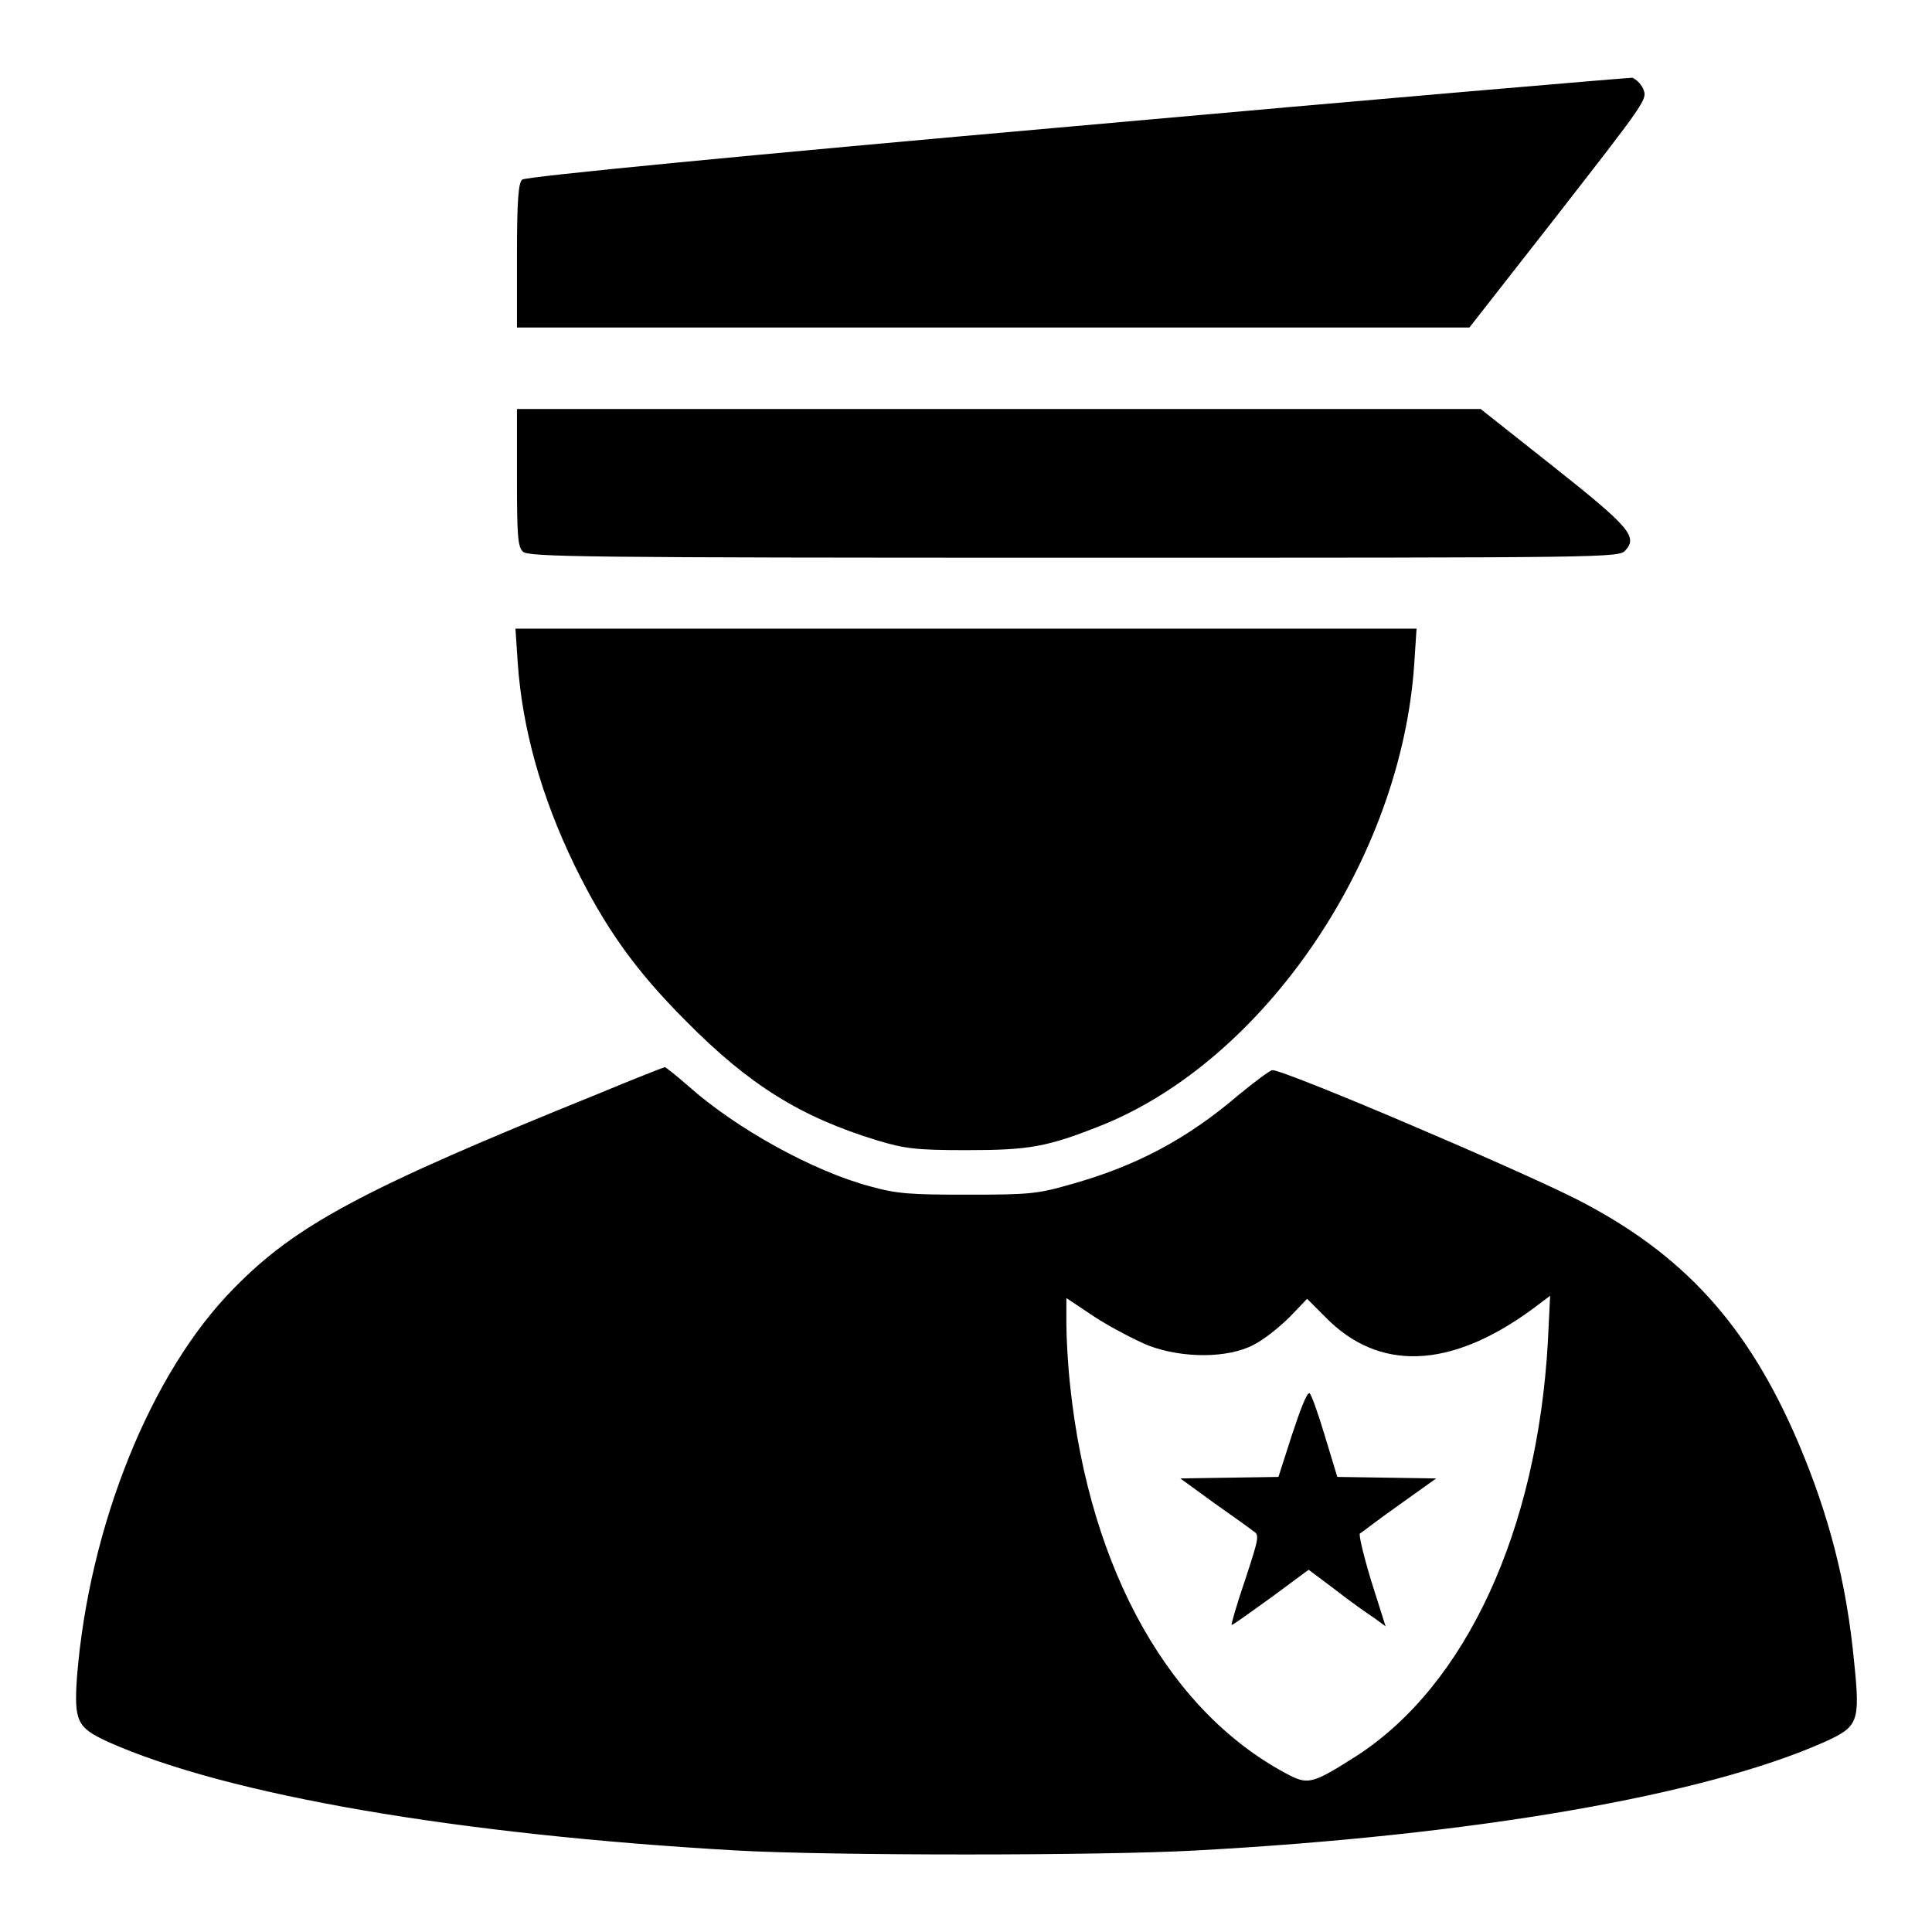
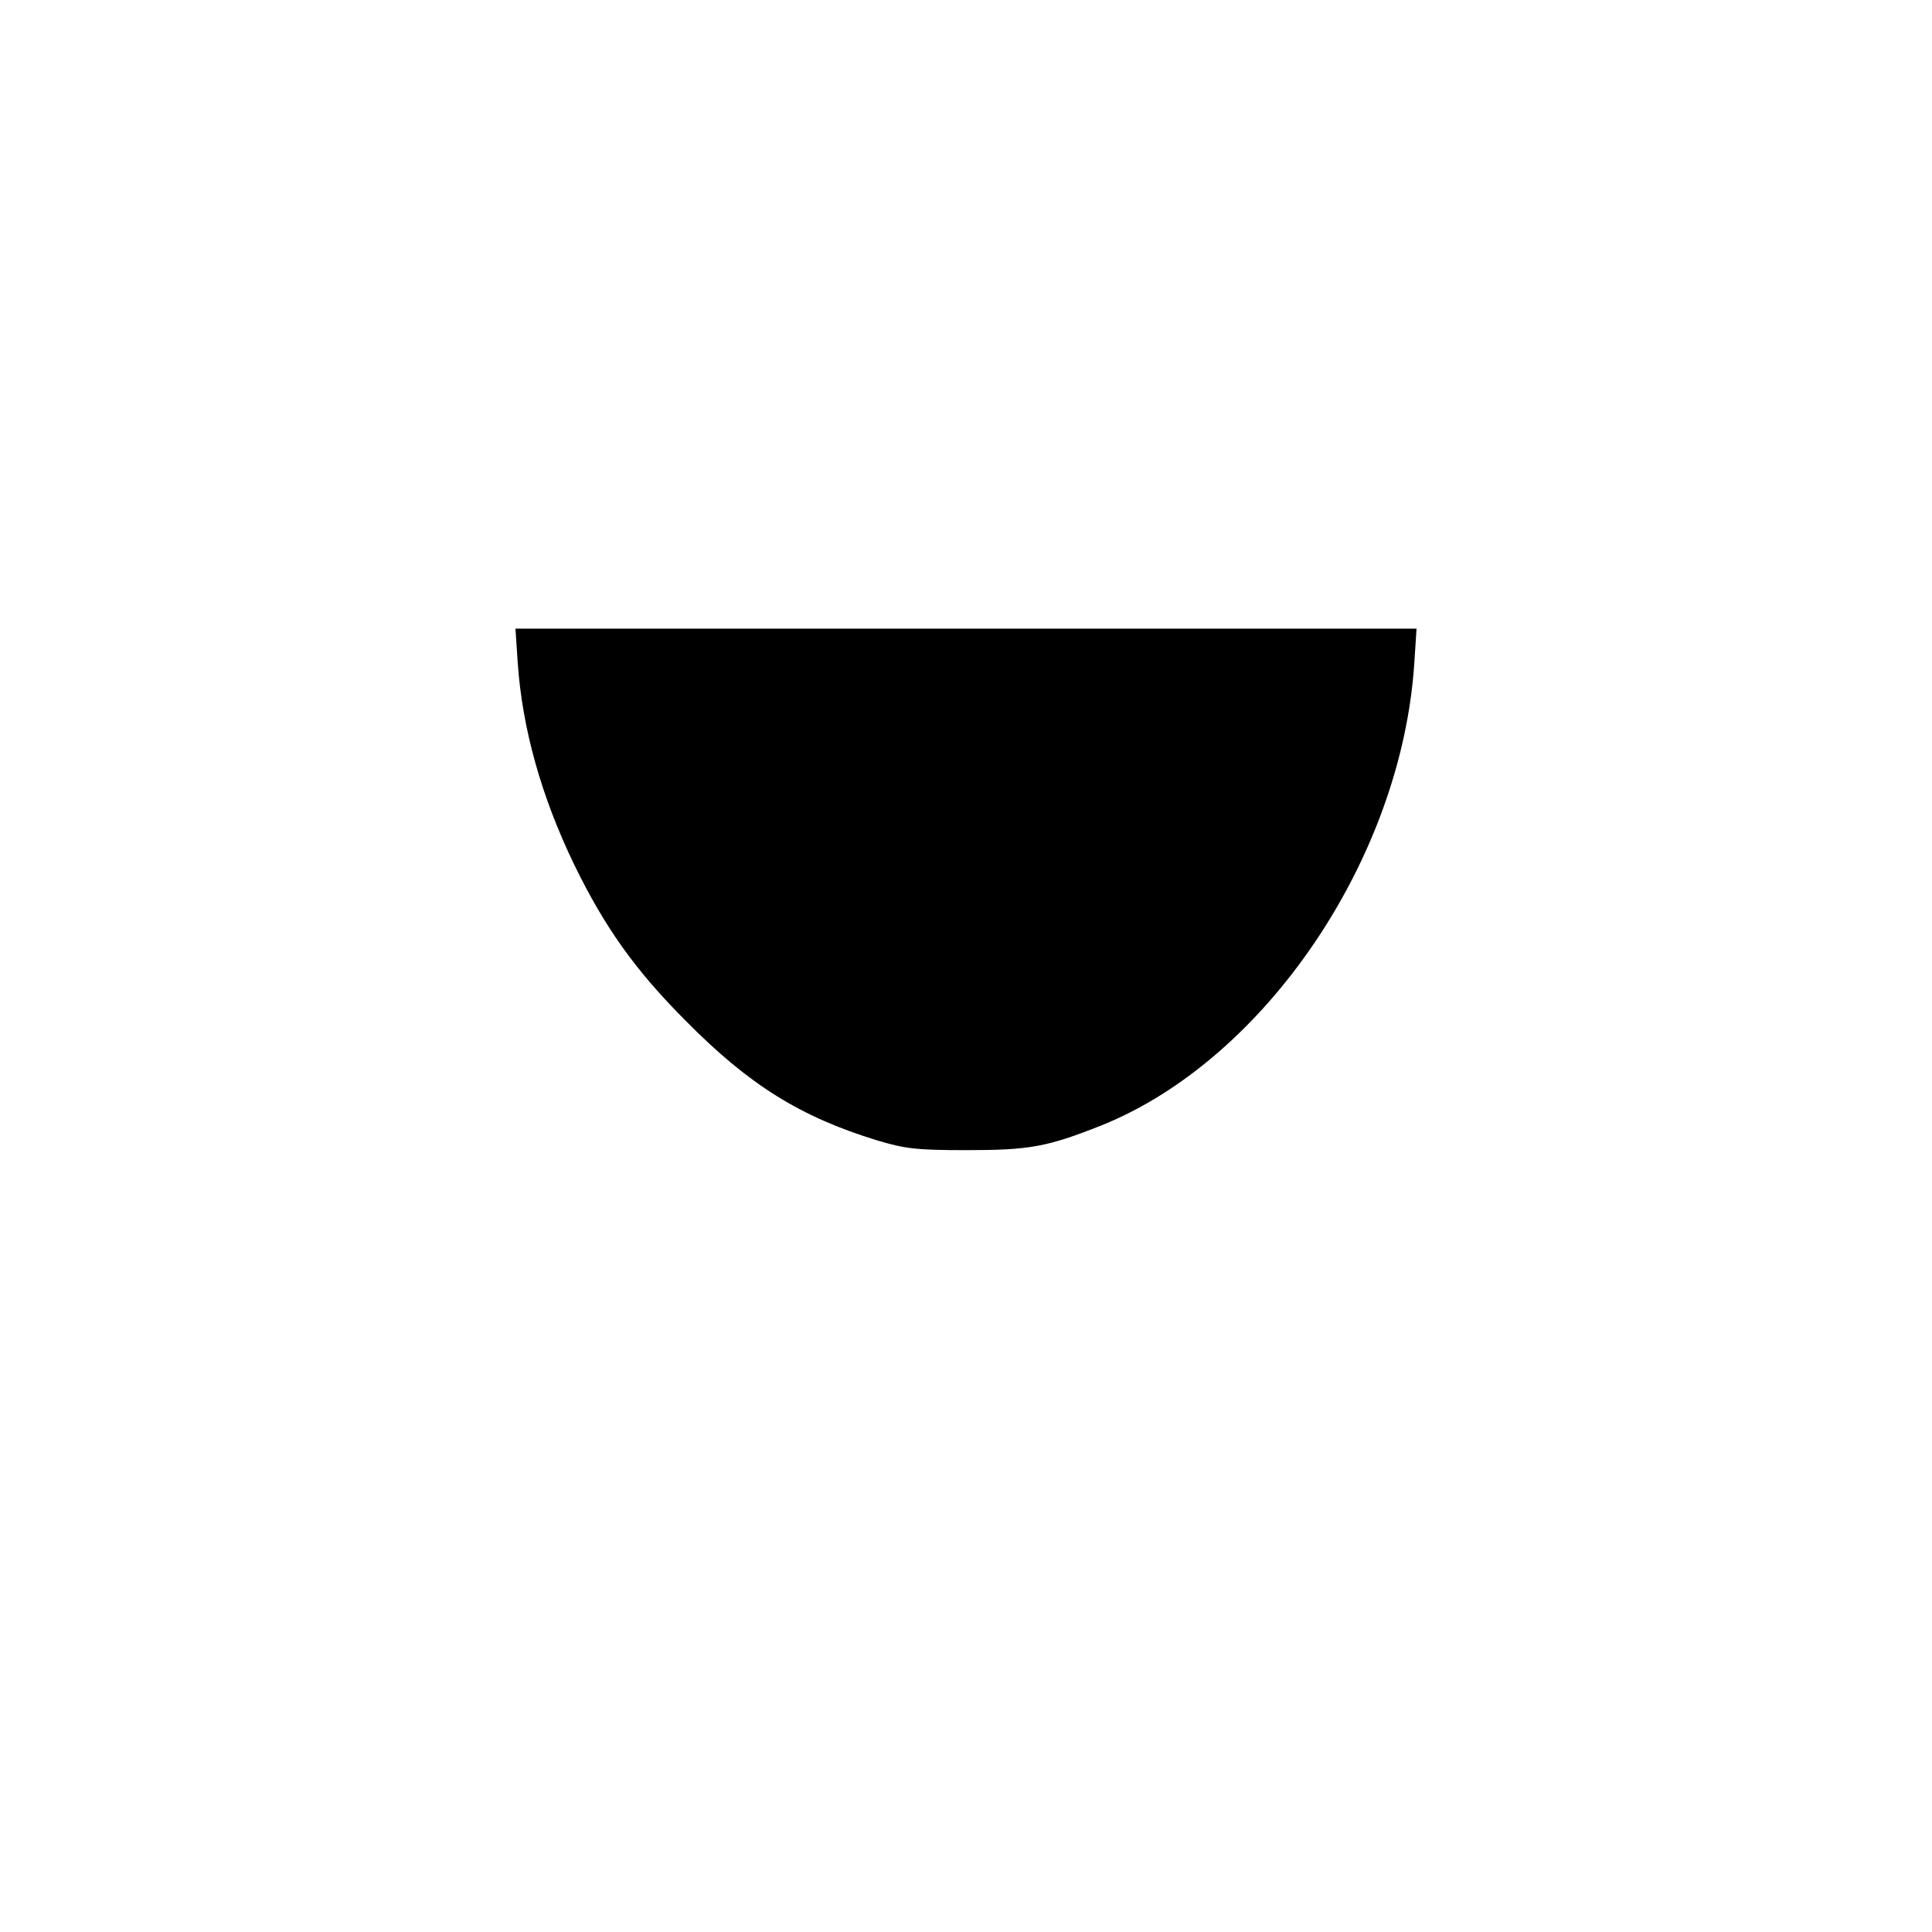
<svg xmlns="http://www.w3.org/2000/svg" version="1.1" x="0px" y="0px" viewBox="0 0 256 256" enable-background="new 0 0 256 256" xml:space="preserve">
  <g>
    <g>
      <g>
-         <path fill="#000000" d="M142.6,16.7c-44.1,3.9-73,6.7-73.4,7.1c-0.5,0.4-0.7,2.6-0.7,10.1v9.5h63.1h63.1l10.8-13.8c13-16.7,12.8-16.4,12.2-17.9c-0.3-0.6-0.9-1.2-1.4-1.4C215.7,10.3,182.6,13.1,142.6,16.7z" />
-         <path fill="#000000" d="M68.5,63.3c0,7.6,0.1,9.2,0.8,9.8c0.7,0.7,8,0.8,73,0.8c71.9,0,72.2,0,73.1-1c1.6-1.8,0.5-3.1-9.6-11.1l-9.6-7.6h-63.8H68.5V63.3z" />
        <path fill="#000000" d="M68.6,87.8c0.6,8.7,3.1,17.7,7.5,26.8c4,8.2,8,13.9,14.8,20.7c8.4,8.5,15.2,12.7,25.3,15.8c3.7,1.1,5.1,1.3,11.8,1.3c8.4,0,10.7-0.4,18-3.3c21.6-8.7,39.7-35.3,41.4-61.2l0.3-4.6H128H68.3L68.6,87.8z" />
-         <path fill="#000000" d="M79.1,145c-30.9,12.5-39.9,17.3-48.1,25.7c-11,11.1-19.2,31.5-20.8,51.5c-0.4,5.9,0,6.7,4.1,8.6c15.9,7.1,46.5,12.3,83.3,14.4c12.5,0.7,48.3,0.7,60.8,0c36.9-2,67.5-7.3,83.4-14.4c4.4-2,4.7-2.6,3.9-10.4c-1-10.6-3.3-19.5-7.4-29.2c-6.7-15.7-15.3-25.1-29.4-32.3c-8.1-4.1-38.6-17.1-40.3-17.1c-0.3,0-2.3,1.5-4.5,3.3c-6.9,5.9-13.6,9.4-22.1,11.8c-4.5,1.3-5.6,1.4-13.7,1.4c-7.7,0-9.4-0.1-13-1.1c-7.5-2-17.7-7.6-24.1-13.3c-1.6-1.4-3-2.5-3.1-2.5C88,141.4,83.9,143,79.1,145z M152.2,178.3c4.5,1.7,10.5,1.7,13.9-0.1c1.4-0.7,3.5-2.4,4.8-3.7l2.3-2.4l2.4,2.4c7.1,7.3,16.6,6.9,27.4-1l2.4-1.8l-0.3,6.1c-1.4,24.9-10.8,45.5-25.4,54.9c-5.5,3.5-6.3,3.8-8.7,2.6c-15.8-8.1-26.6-27-29.2-51.7c-0.3-2.7-0.5-6.3-0.5-8.2v-3.4l3.9,2.6C147.4,176,150.5,177.6,152.2,178.3z" />
-         <path fill="#000000" d="M171.2,190.1l-1.8,5.6l-6.5,0.1l-6.5,0.1l4.4,3.2c2.4,1.7,4.8,3.4,5.3,3.8c0.8,0.5,0.7,0.9-1.1,6.4c-1.1,3.2-1.9,6-1.8,6c0.1,0.1,2.4-1.6,5.2-3.6l5-3.7l3.6,2.7c1.9,1.5,4.2,3.1,5.1,3.7l1.5,1.1l-1.9-6c-1-3.3-1.7-6.2-1.5-6.3c0.2-0.1,2.5-1.9,5.2-3.8l4.9-3.5l-6.5-0.1l-6.6-0.1l-1.7-5.6c-0.9-3-1.8-5.5-2-5.5C173.1,184.6,172.2,187.1,171.2,190.1z" />
      </g>
    </g>
  </g>
</svg>